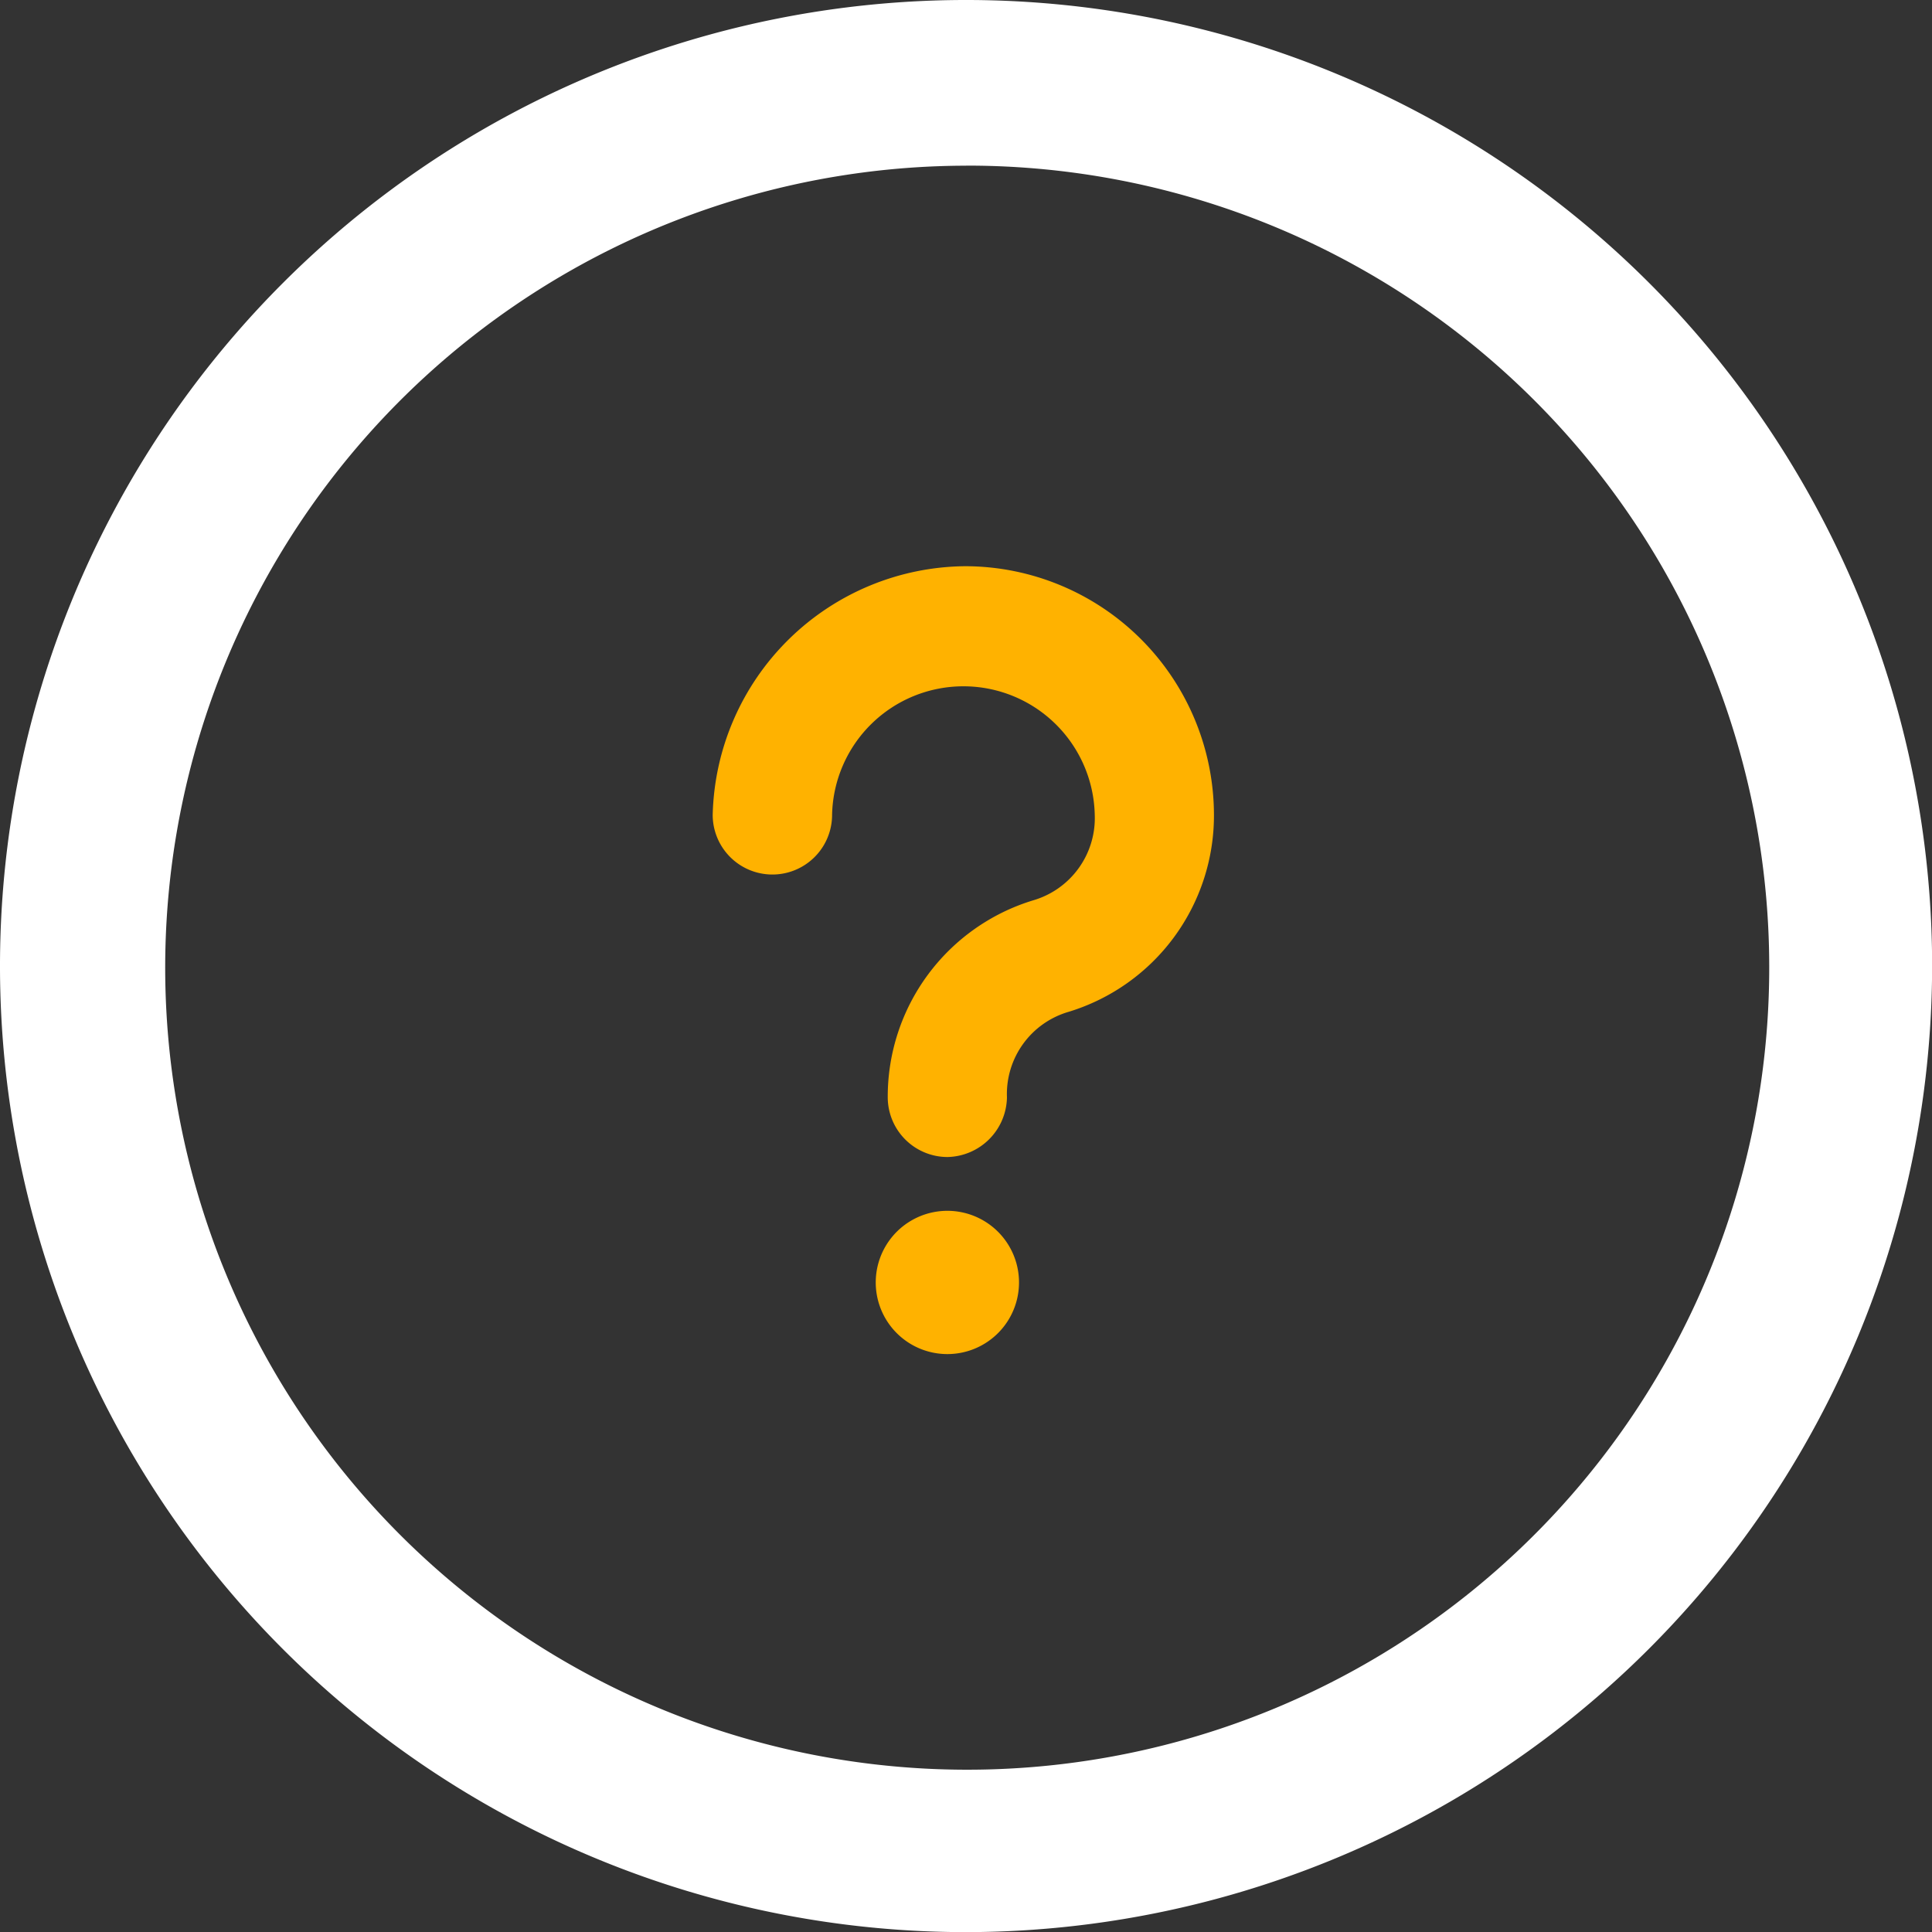
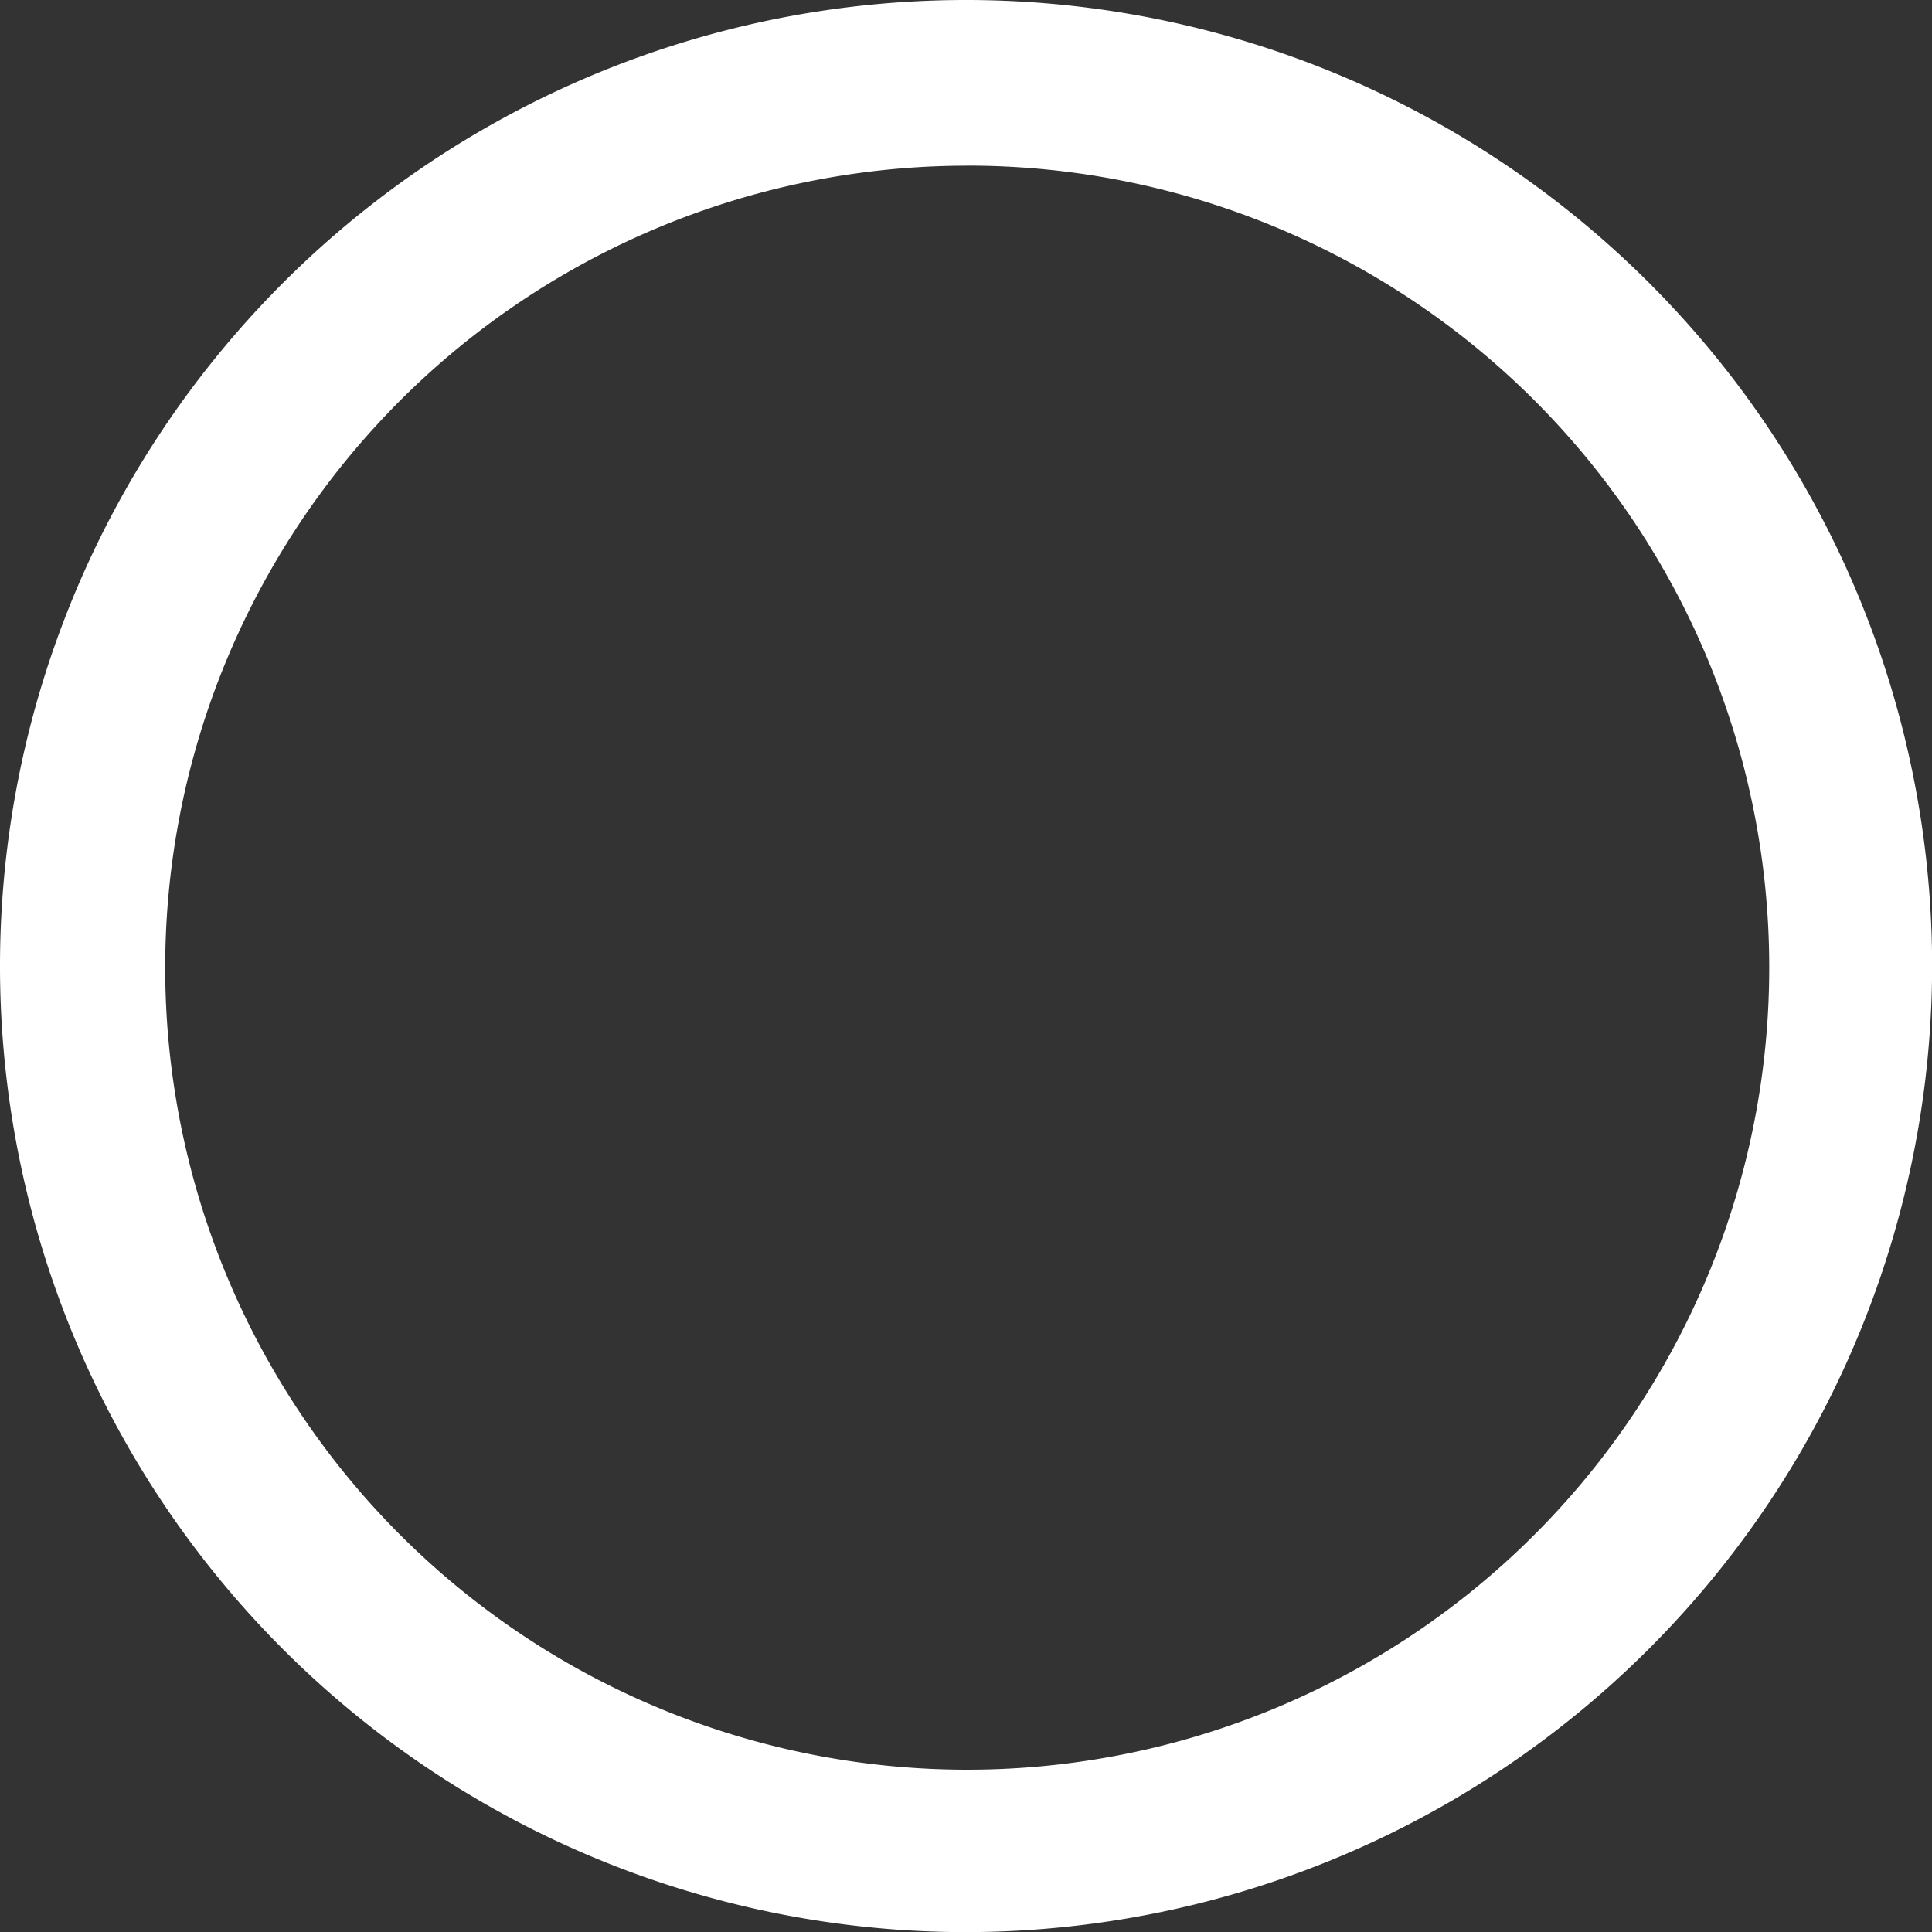
<svg xmlns="http://www.w3.org/2000/svg" width="31.798" height="31.798" viewBox="0 0 31.798 31.798">
  <rect x="0" y="0" width="31.798" height="31.798" fill="#333333" stroke="none" />
  <g id="Group_1118" data-name="Group 1118" transform="translate(-97.834 -1463.44)">
    <g id="Group_1117" data-name="Group 1117">
      <g id="np_help_3565552_000000" transform="translate(97.834 1463.44)">
        <path id="Path_2564" data-name="Path 2564" d="M30.9,46.8A15.9,15.9,0,1,1,46.8,30.9,15.916,15.916,0,0,1,30.9,46.8Zm0-29.073A13.2,13.2,0,1,0,44.119,30.9,13.193,13.193,0,0,0,30.9,17.726Z" transform="translate(-15 -15)" fill="#fff" />
-         <path id="Path_2565" data-name="Path 2565" d="M41.165,39.724a.985.985,0,0,1-.982-.982A3.378,3.378,0,0,1,42.574,35.5a1.409,1.409,0,0,0,1.016-1.408,2.162,2.162,0,0,0-4.323,0,.982.982,0,0,1-1.965,0A4.194,4.194,0,0,1,41.459,30a4.1,4.1,0,0,1,4.093,4.093,3.378,3.378,0,0,1-2.391,3.241,1.409,1.409,0,0,0-1.016,1.408,1,1,0,0,1-.981.982Z" transform="translate(-25.572 -20.681)" fill="#ffb200" />
-         <path id="Path_2566" data-name="Path 2566" d="M47.857,63.478a1.179,1.179,0,1,1-2.357,0,1.179,1.179,0,0,1,2.357,0" transform="translate(-31.086 -42.405)" fill="#ffb200" />
      </g>
    </g>
  </g>
</svg>